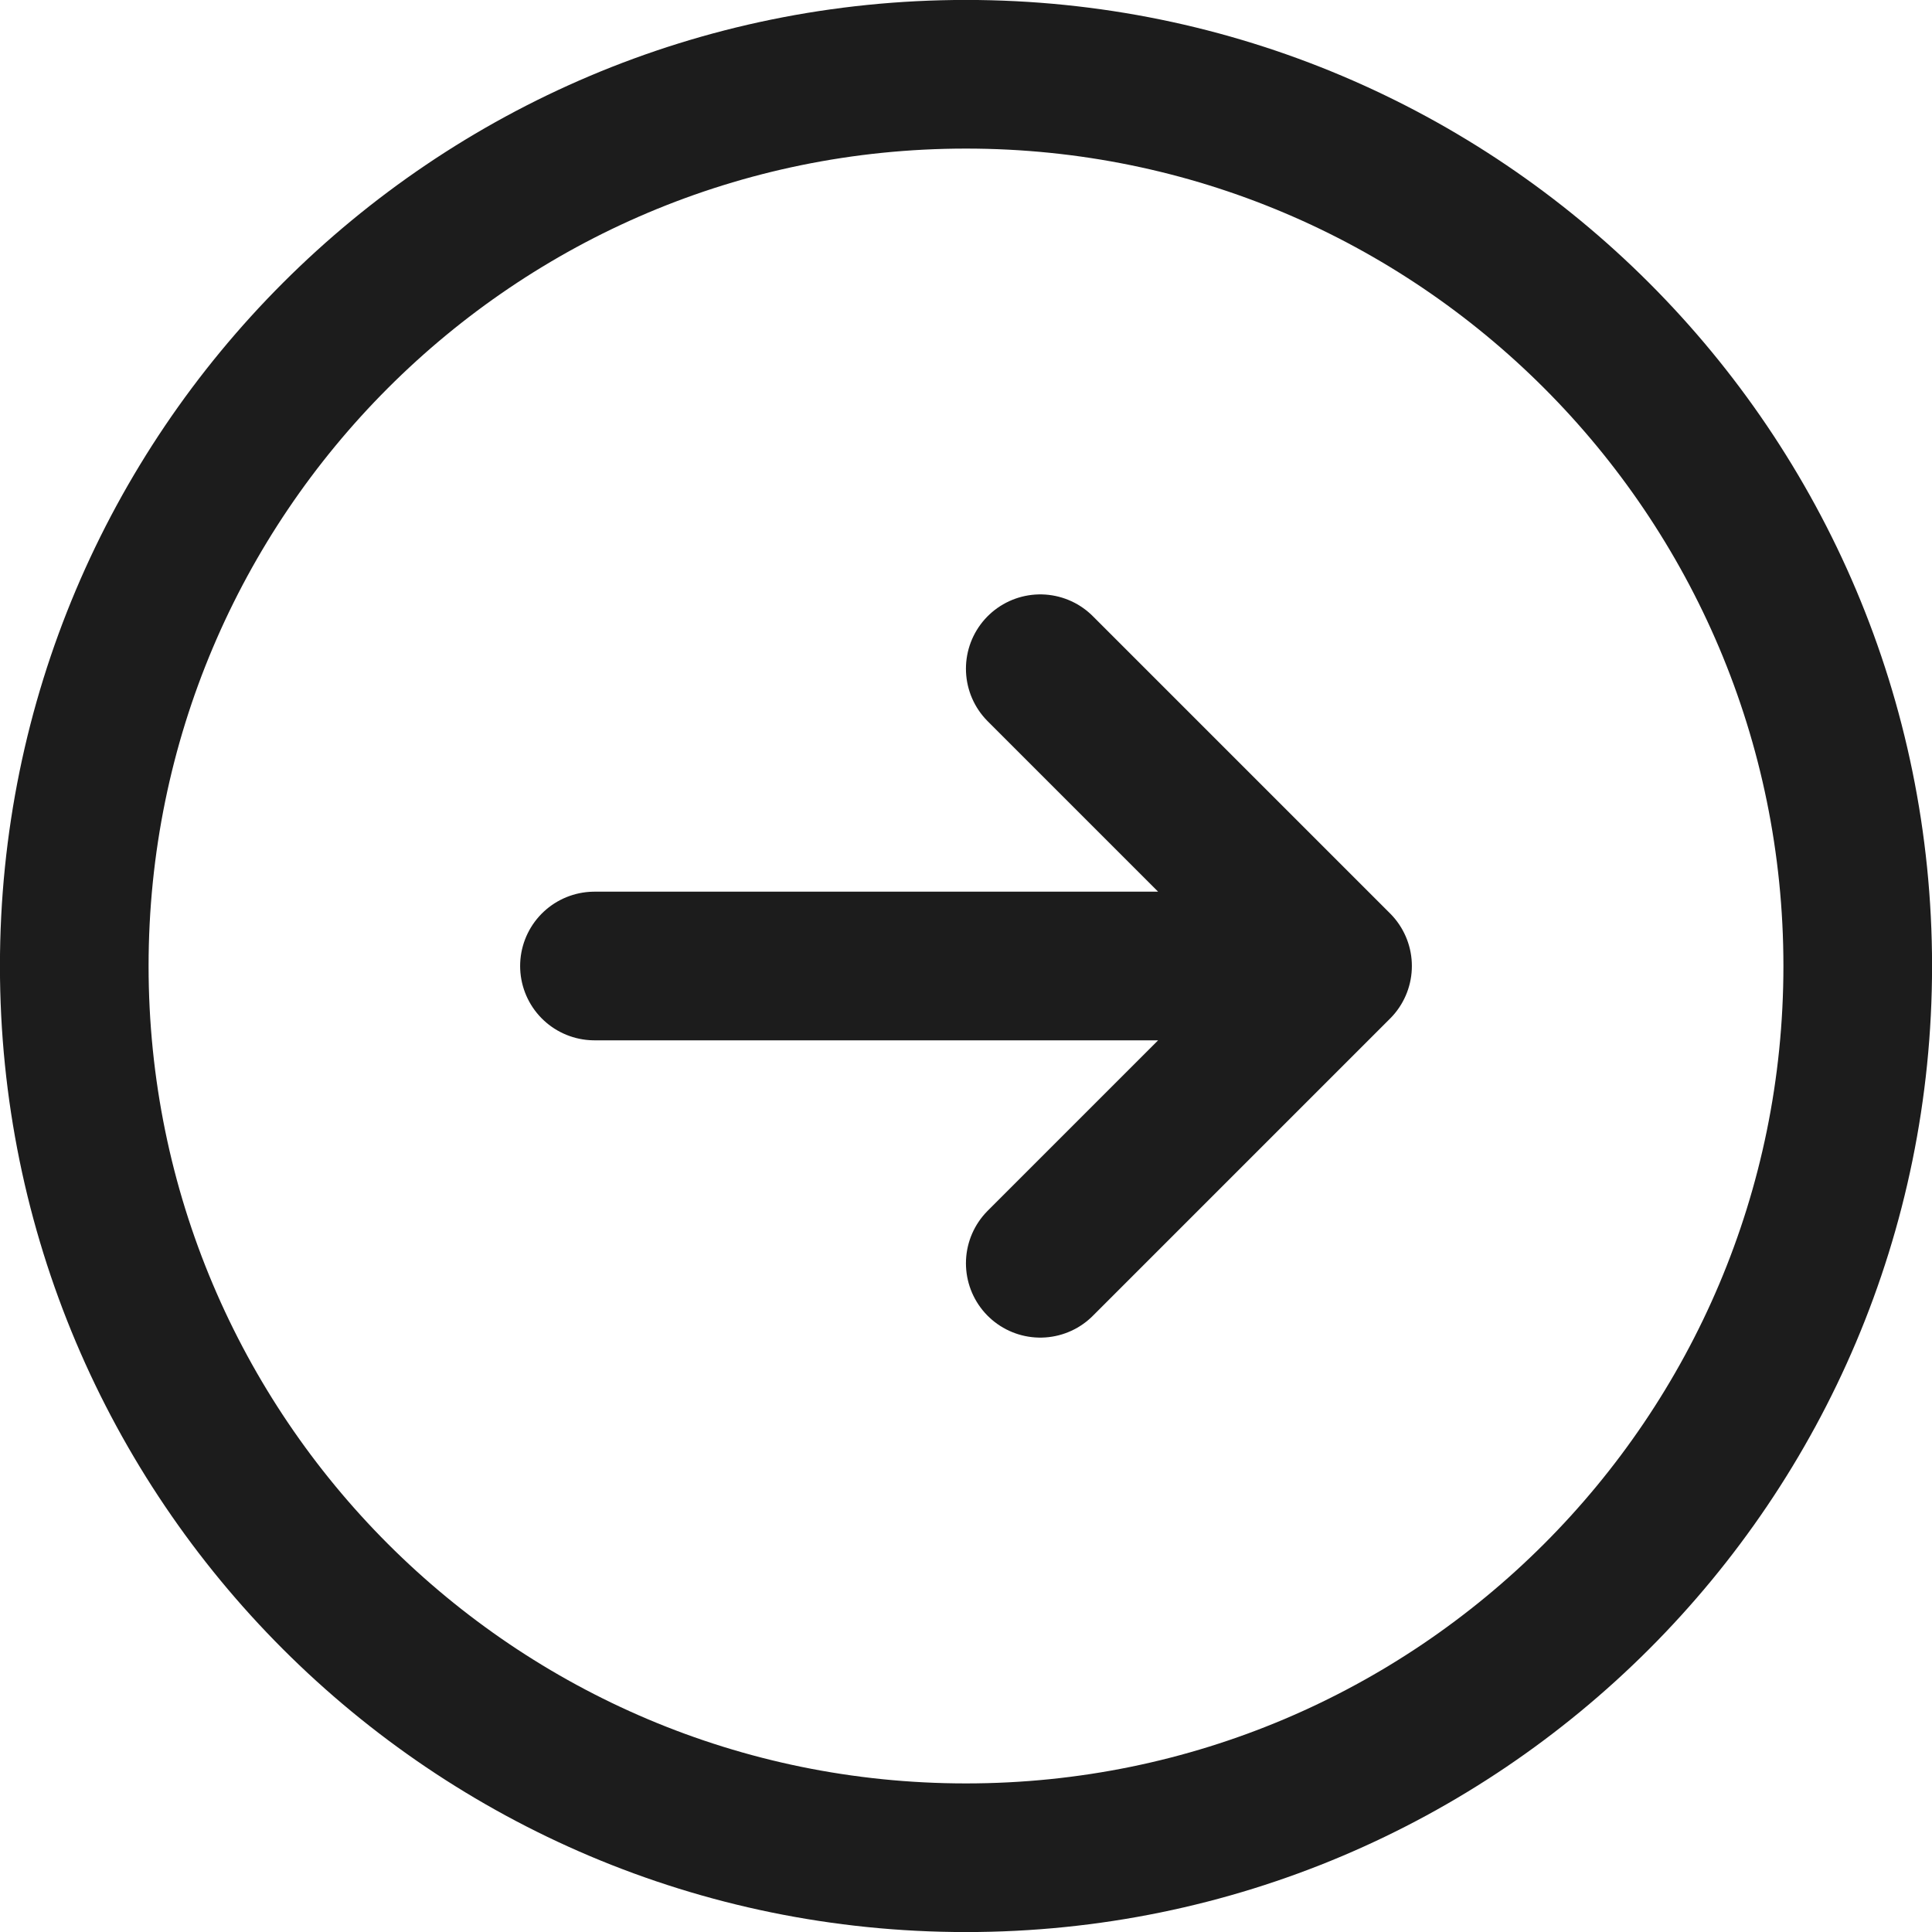
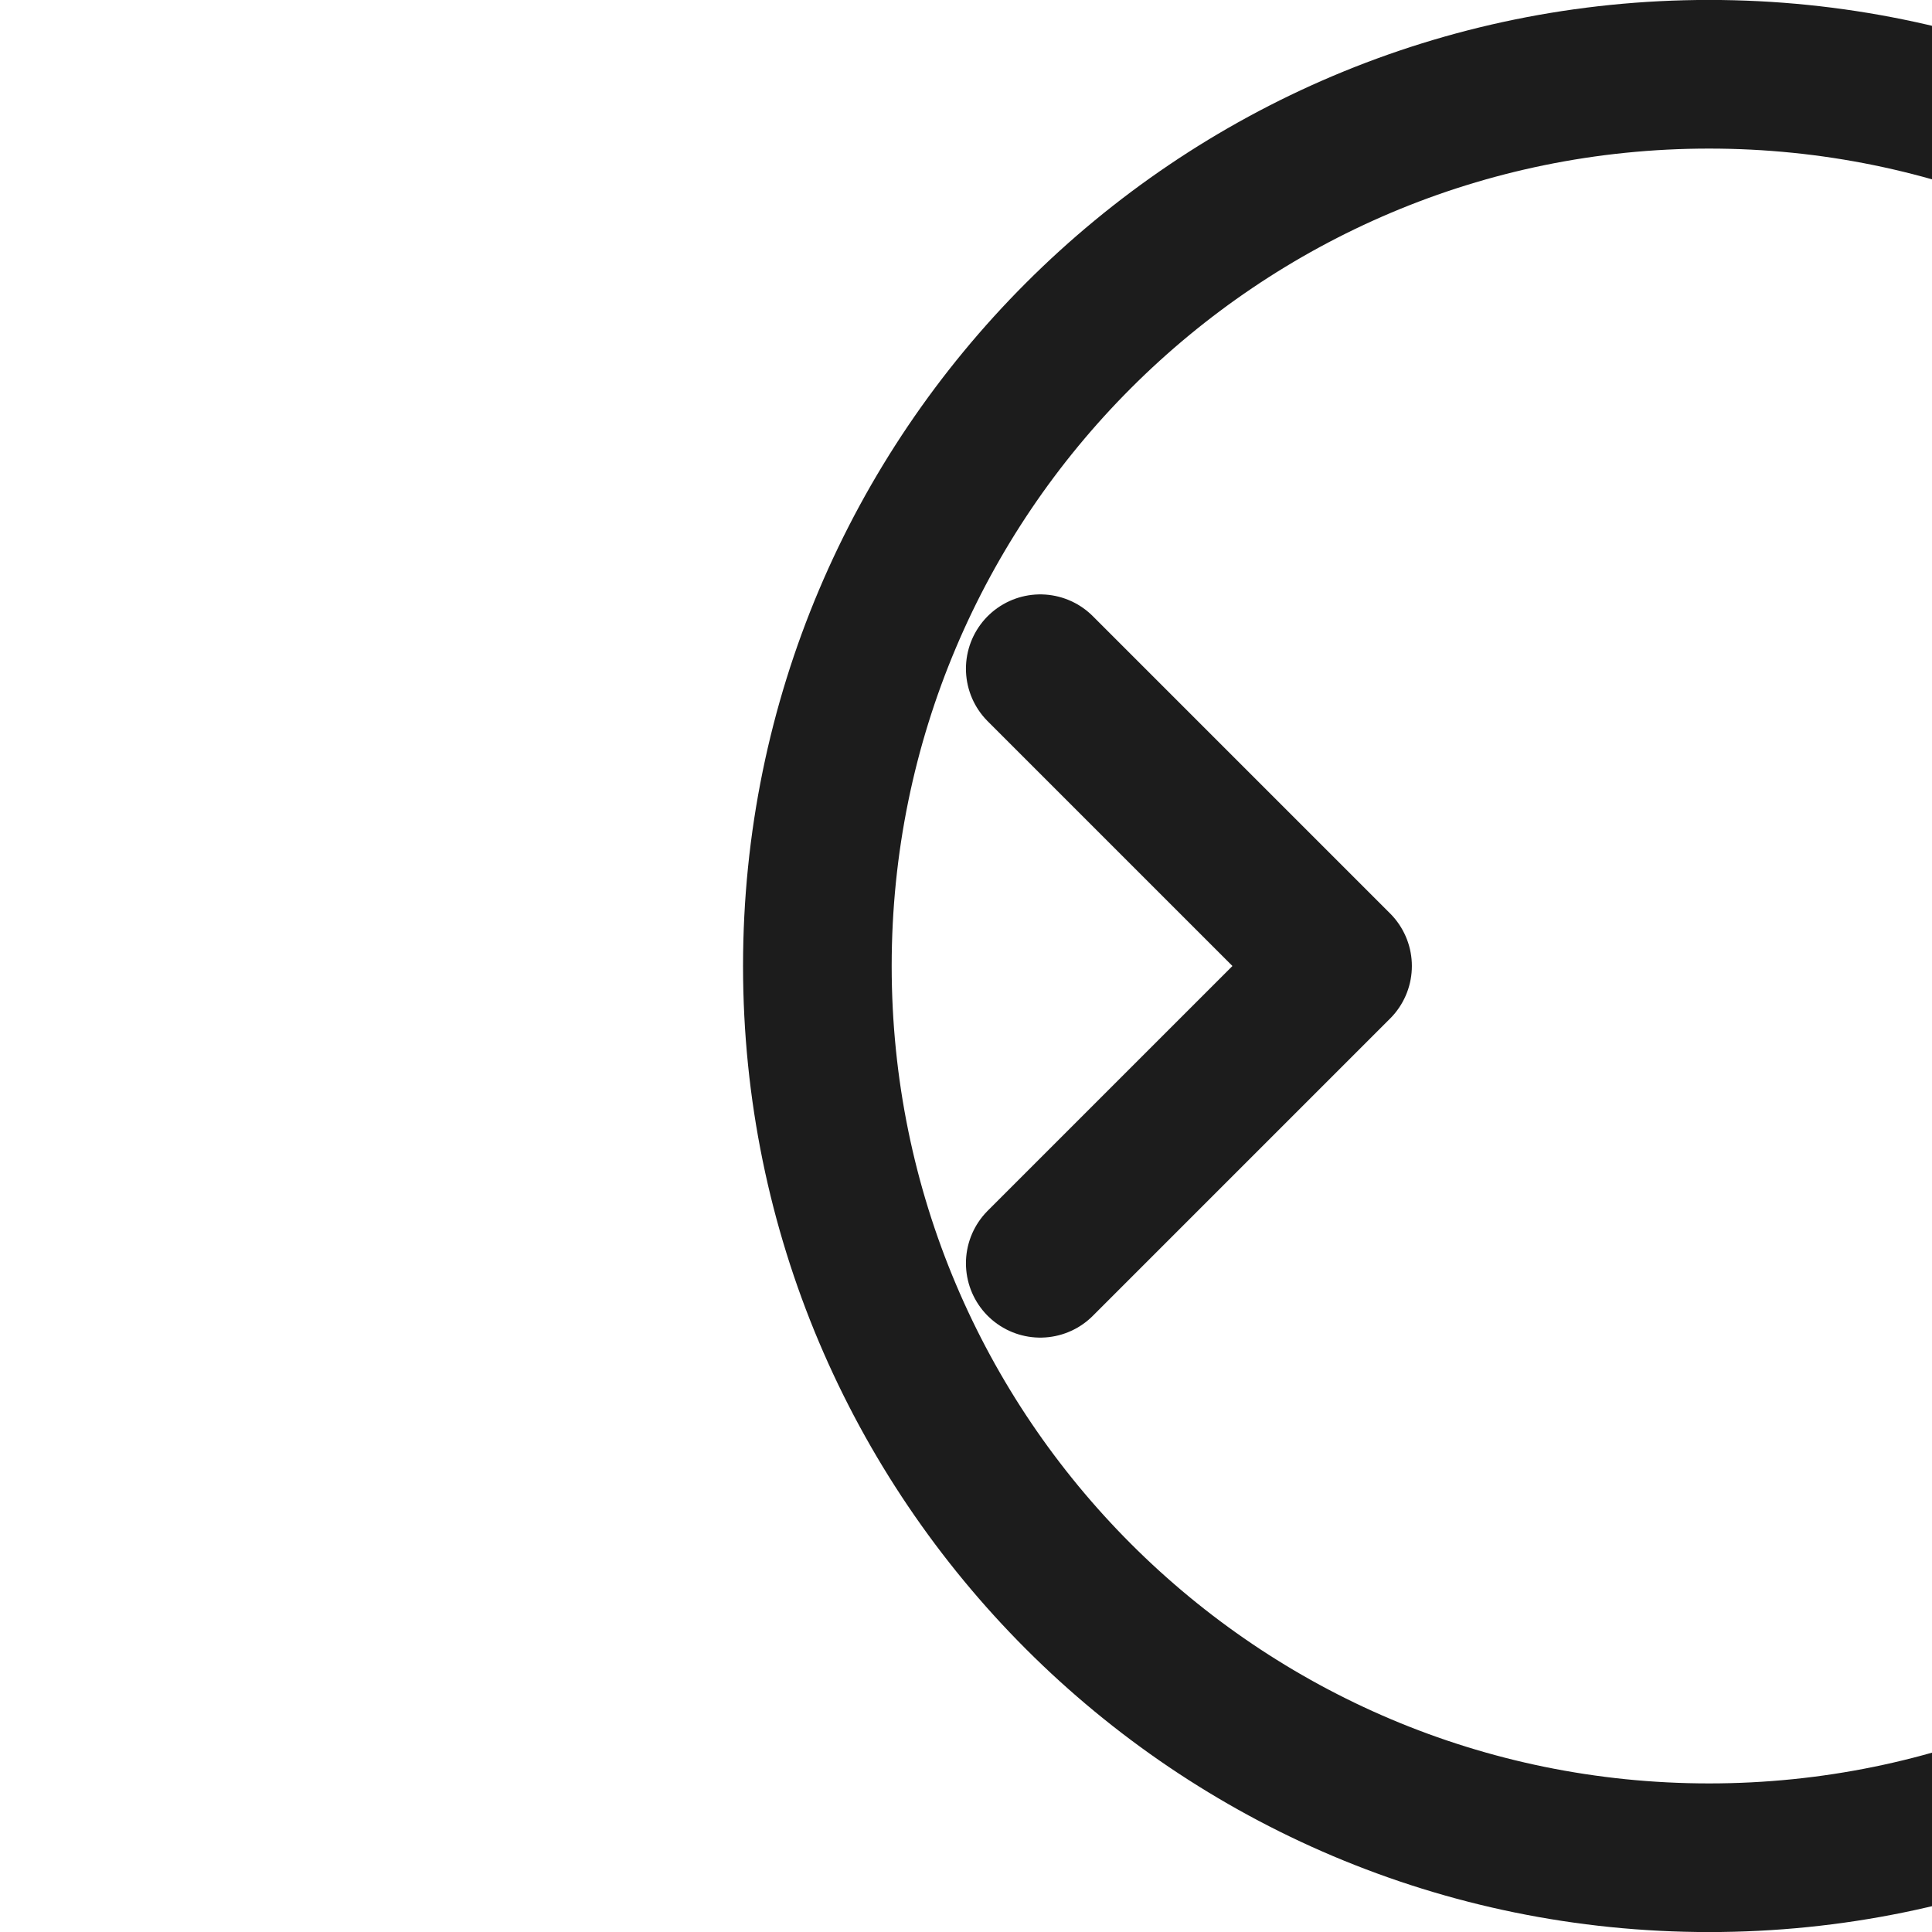
<svg xmlns="http://www.w3.org/2000/svg" xmlns:ns1="http://sodipodi.sourceforge.net/DTD/sodipodi-0.dtd" xmlns:ns2="http://www.inkscape.org/namespaces/inkscape" width="16" height="16" viewBox="0 0 16 16" fill="none" version="1.1" id="svg1" ns1:docname="arrow-right-circle.svg" ns2:version="1.4 (e7c3feb100, 2024-10-09)">
  <defs id="defs1" />
  <ns1:namedview id="namedview1" pagecolor="#ffffff" bordercolor="#666666" borderopacity="1.0" ns2:showpageshadow="2" ns2:pageopacity="0.0" ns2:pagecheckerboard="0" ns2:deskcolor="#d1d1d1" ns2:zoom="48.541667" ns2:cx="9.7751072" ns2:cy="9.7648068" ns2:window-width="2560" ns2:window-height="1371" ns2:window-x="0" ns2:window-y="0" ns2:window-maximized="1" ns2:current-layer="svg1" />
-   <path d="M 8.615,10.462 11.077,8 m 0,0 L 8.615,5.538 M 11.077,8 H 4.923 m 10.462,0 c 0,4.078 -3.306,7.385 -7.385,7.385 -4.078,0 -7.385,-3.306 -7.385,-7.385 0,-4.078 3.306,-7.385 7.385,-7.385 4.078,0 7.385,3.306 7.385,7.385 z" stroke="#0f172a" stroke-width="1.231" stroke-linecap="round" stroke-linejoin="round" id="path1" style="stroke:#1c1c1c;stroke-opacity:1" />
+   <path d="M 8.615,10.462 11.077,8 m 0,0 L 8.615,5.538 M 11.077,8 m 10.462,0 c 0,4.078 -3.306,7.385 -7.385,7.385 -4.078,0 -7.385,-3.306 -7.385,-7.385 0,-4.078 3.306,-7.385 7.385,-7.385 4.078,0 7.385,3.306 7.385,7.385 z" stroke="#0f172a" stroke-width="1.231" stroke-linecap="round" stroke-linejoin="round" id="path1" style="stroke:#1c1c1c;stroke-opacity:1" />
</svg>